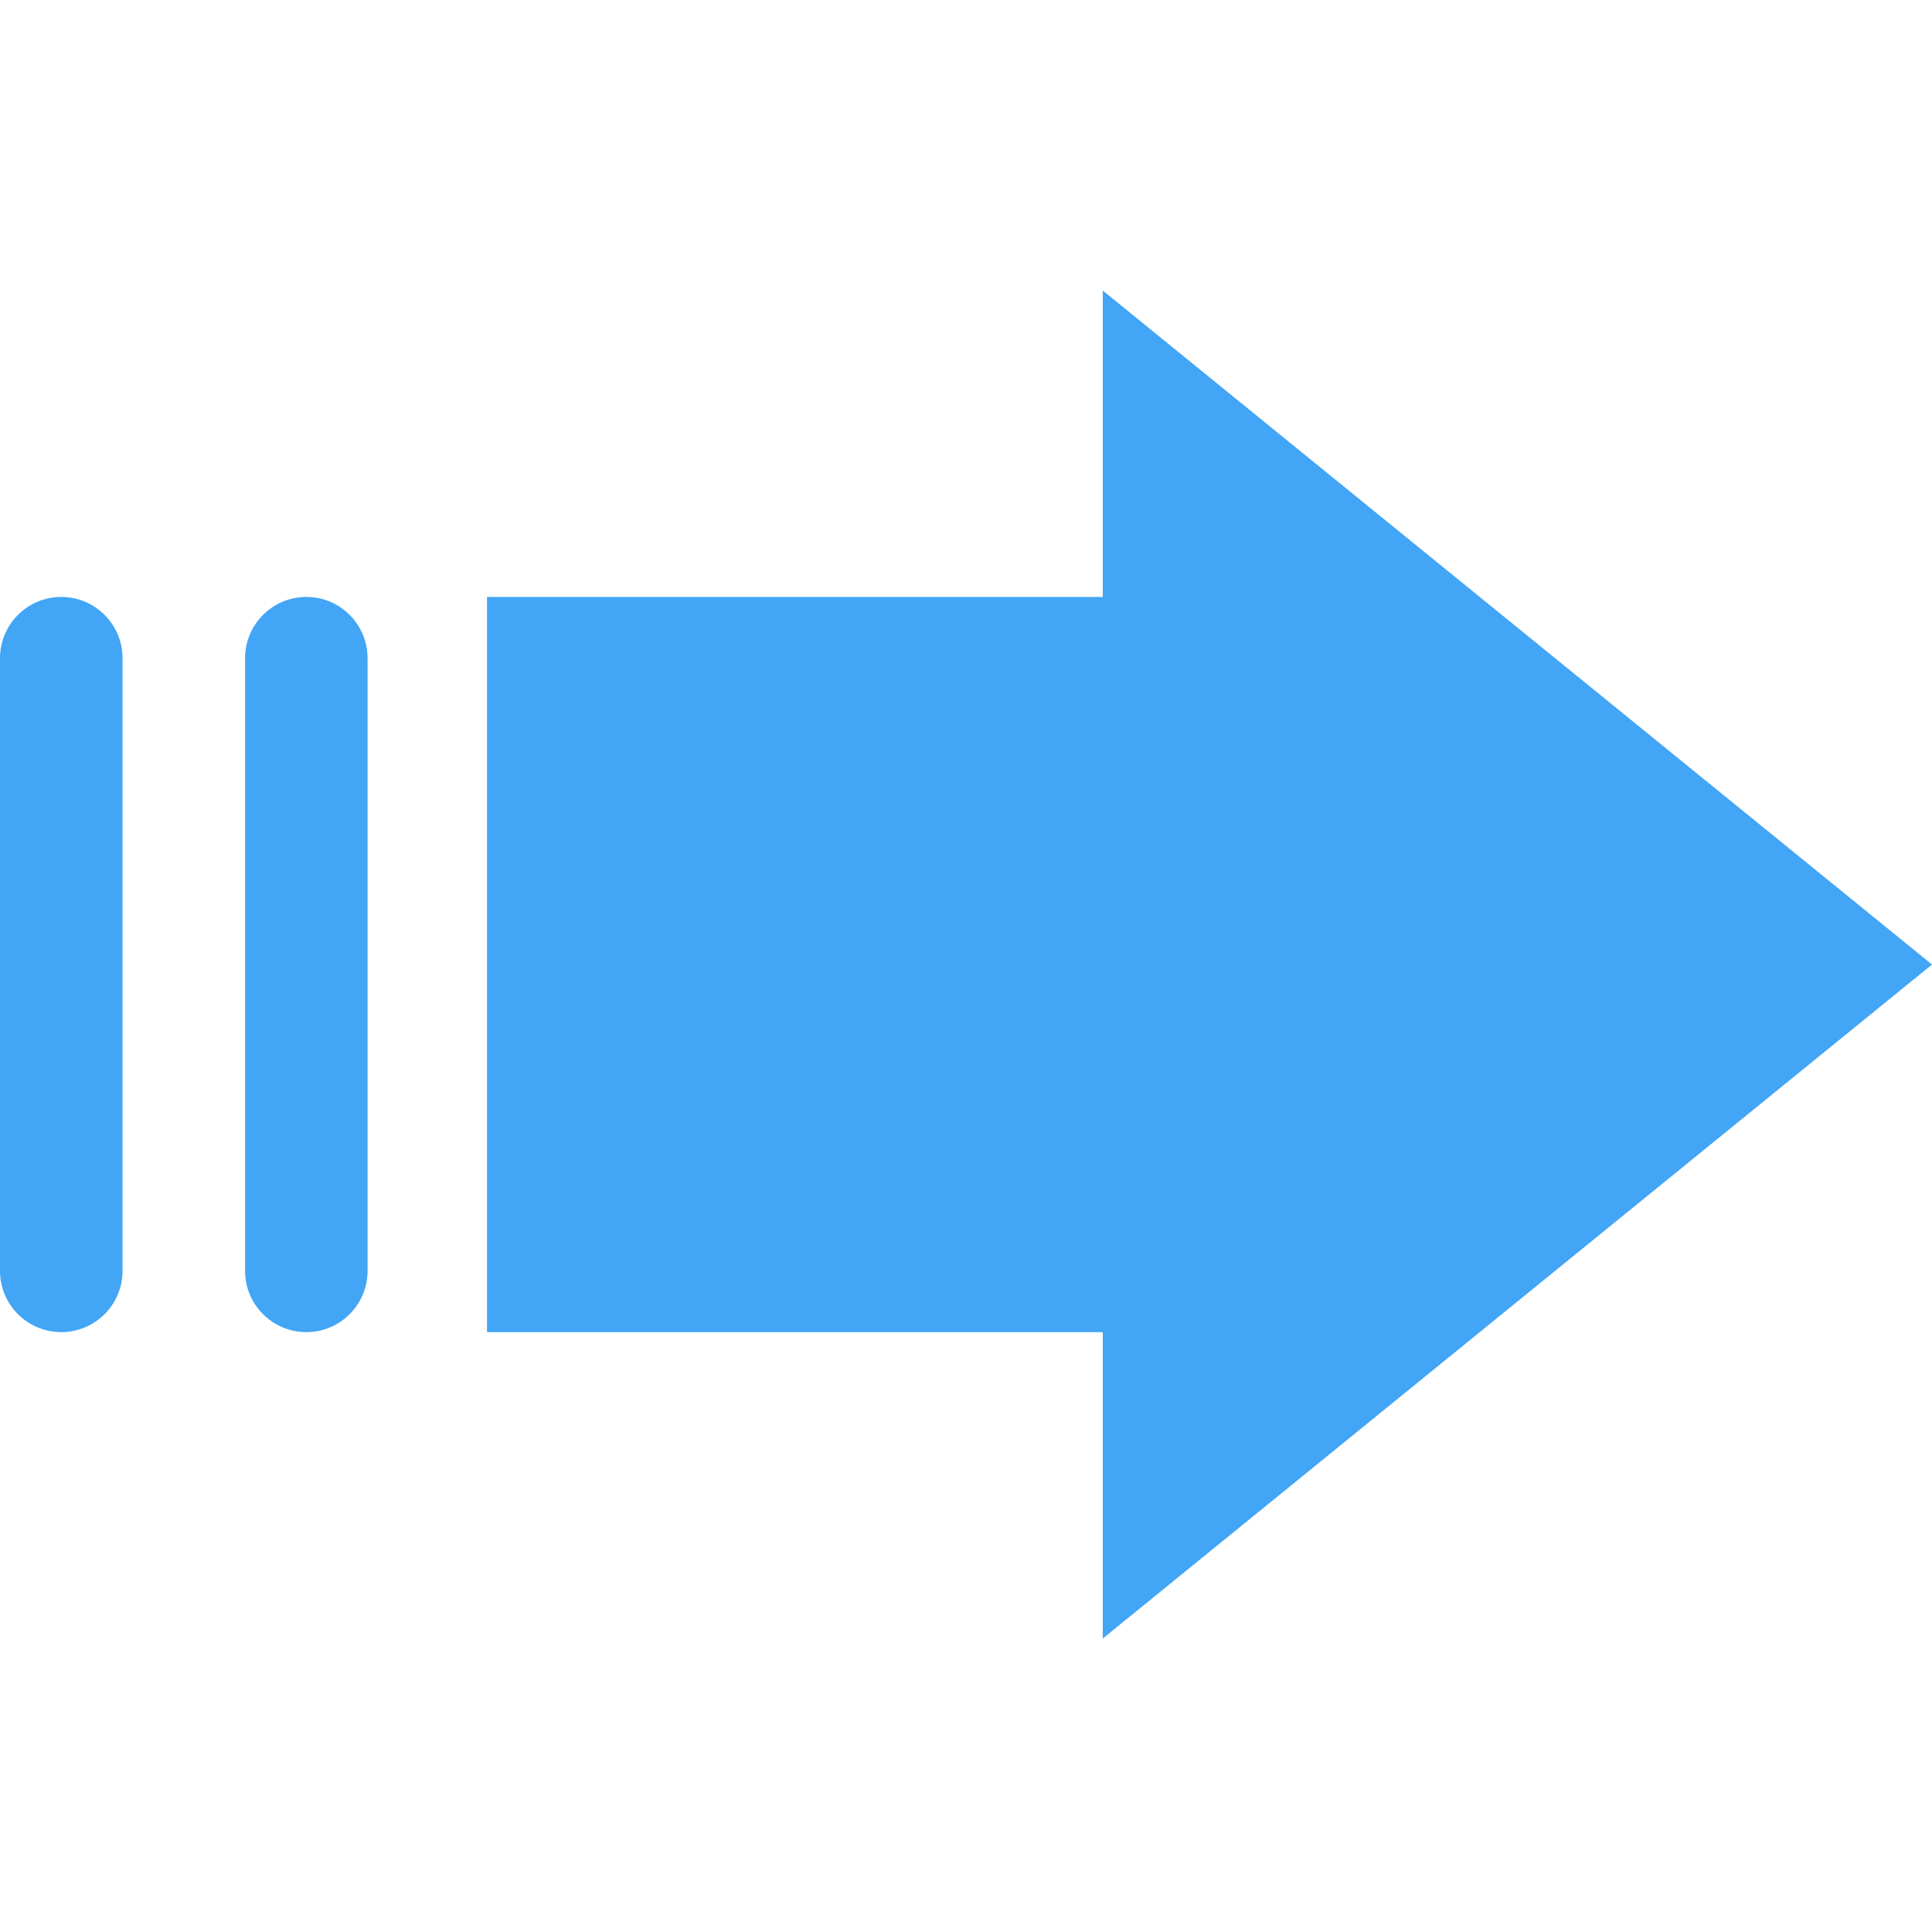
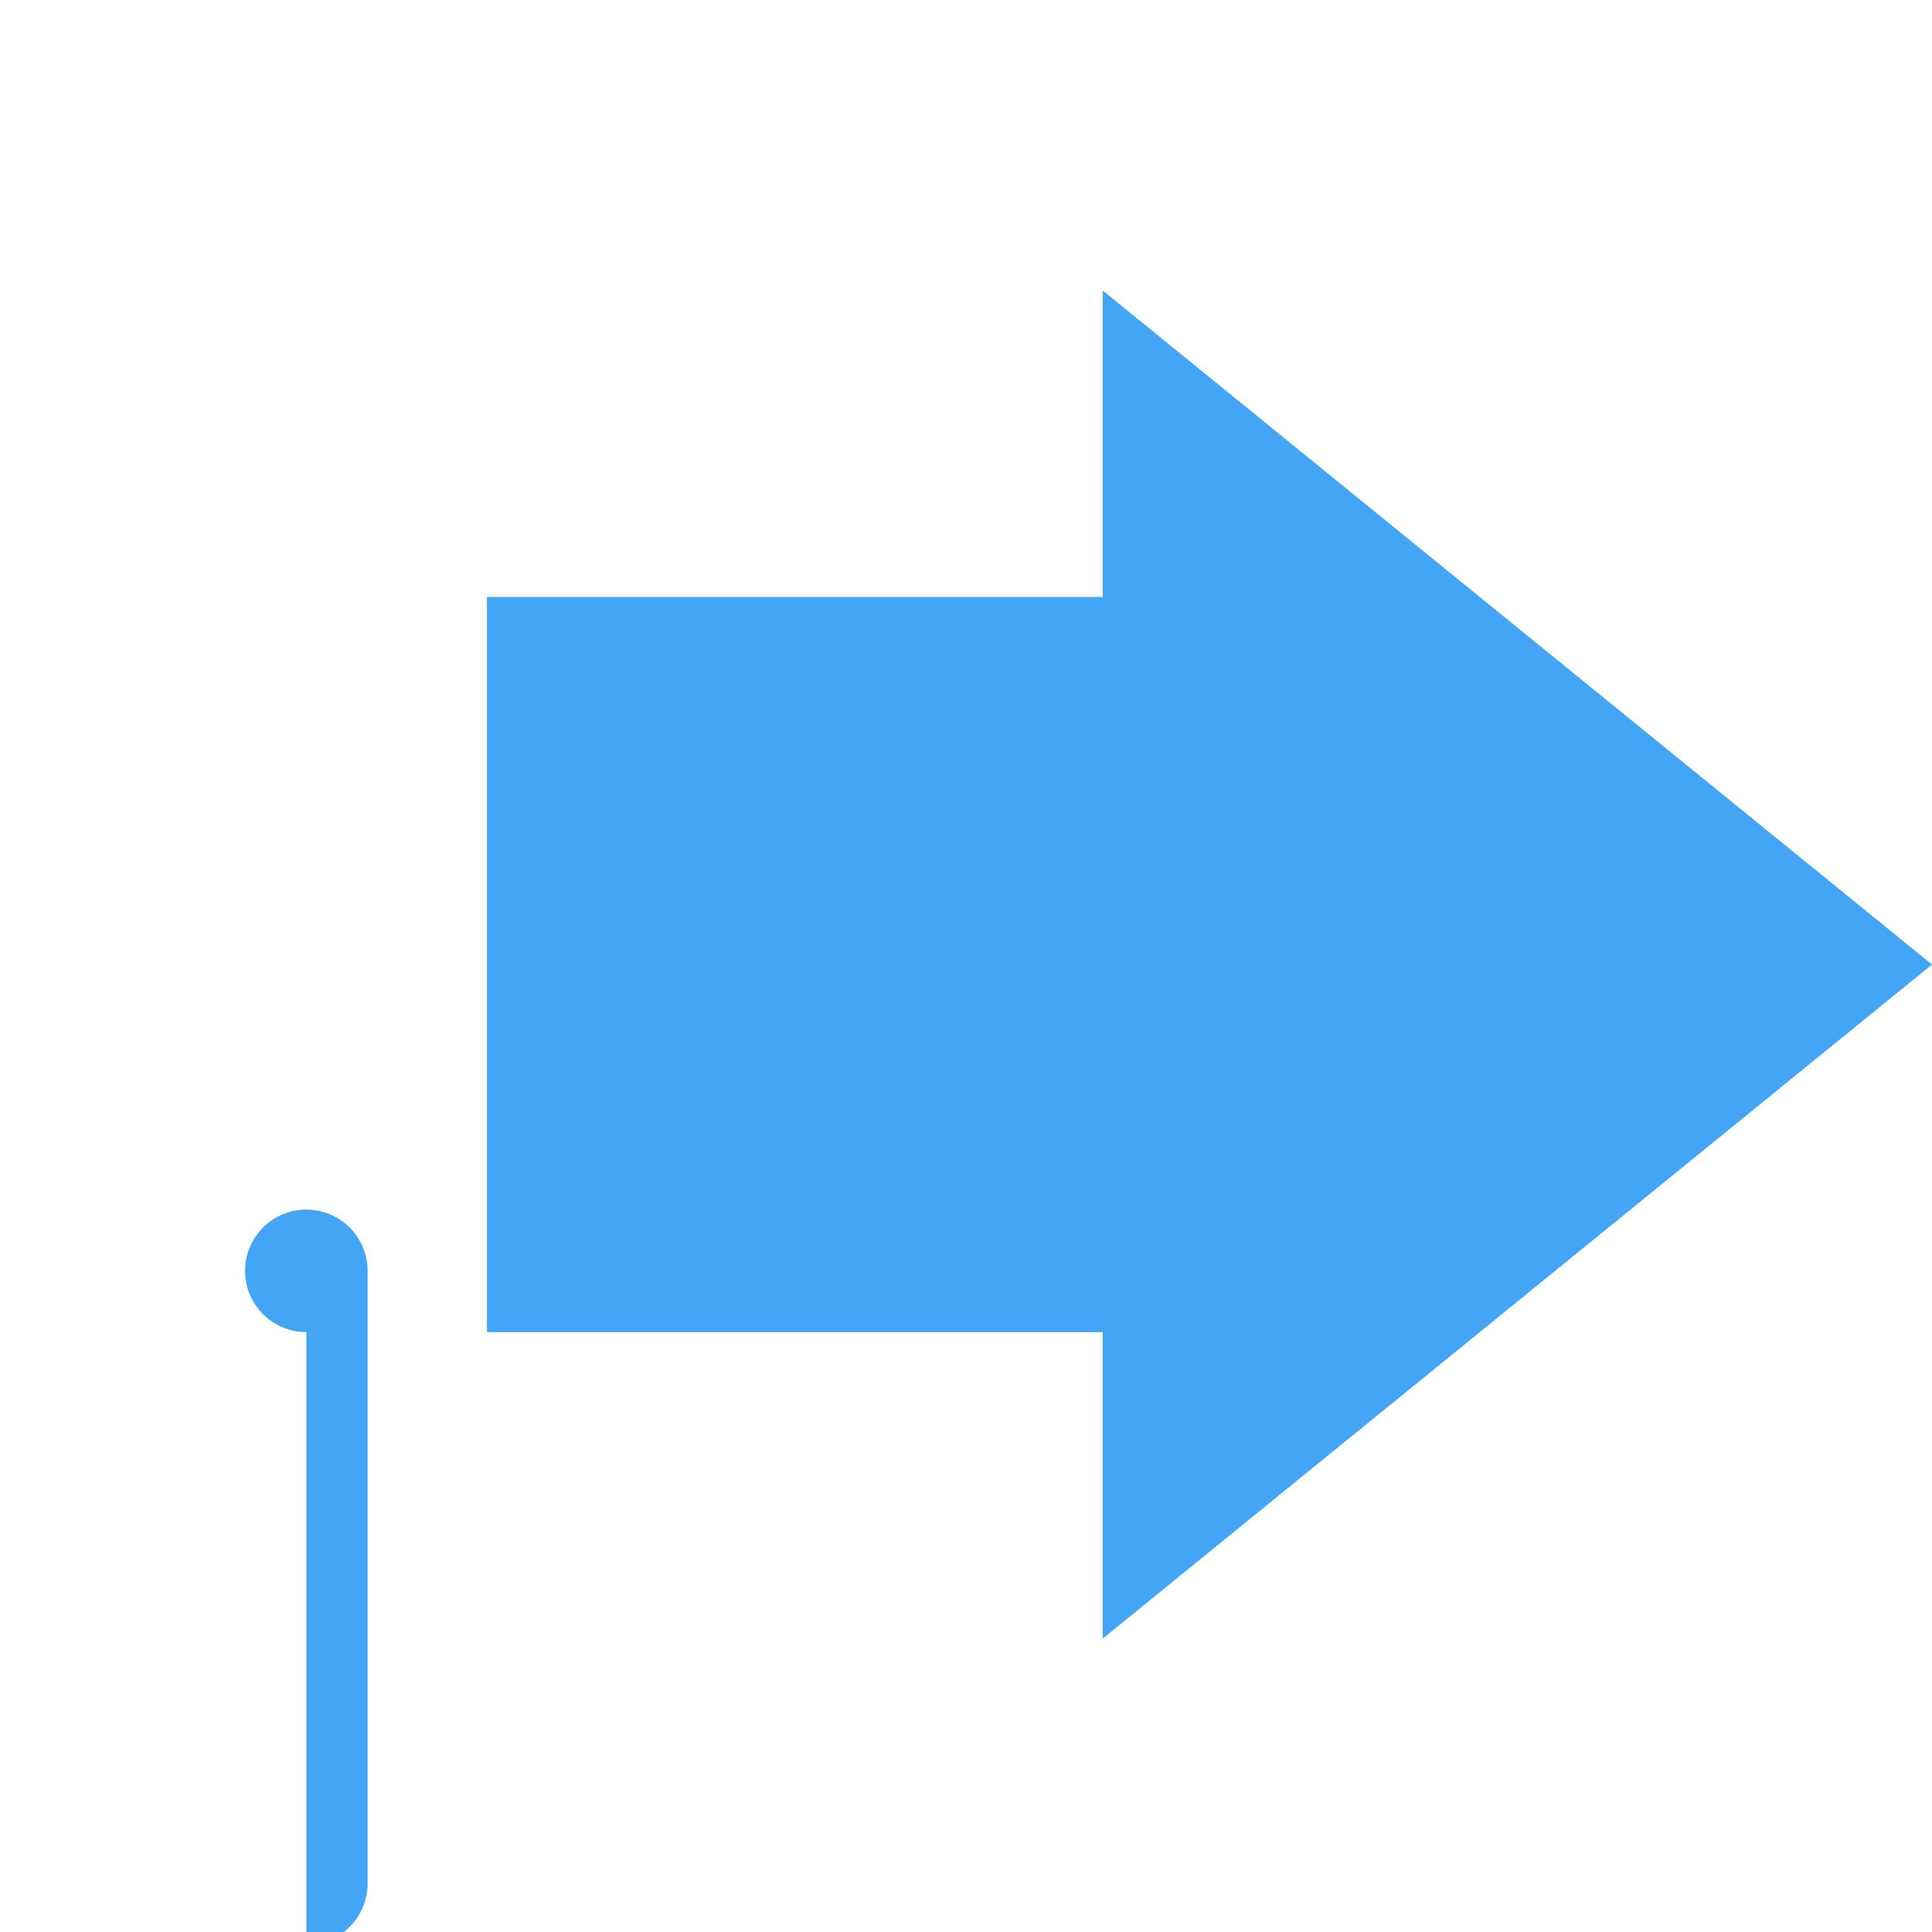
<svg xmlns="http://www.w3.org/2000/svg" enable-background="new 0 0 512 512" viewBox="0 -77 512 512" width="512" height="512">
  <path d="m292.246 357.223v-81.195h-163.188v-194.832h163.188v-81.195l219.754 178.613zm0 0" fill="#42a5f5" />
  <g fill="#42a5f5">
-     <path d="m16.234 276.027c-8.961 0-16.234-7.273-16.234-16.234v-162.359c0-8.965 7.273-16.238 16.234-16.238 8.965 0 16.238 7.273 16.238 16.238v162.359c0 8.961-7.273 16.234-16.238 16.234zm0 0" />
-     <path d="m81.18 276.027c-8.961 0-16.234-7.273-16.234-16.234v-162.359c0-8.965 7.273-16.238 16.234-16.238 8.961 0 16.234 7.273 16.234 16.238v162.359c0 8.961-7.273 16.234-16.234 16.234zm0 0" />
+     <path d="m81.18 276.027c-8.961 0-16.234-7.273-16.234-16.234c0-8.965 7.273-16.238 16.234-16.238 8.961 0 16.234 7.273 16.234 16.238v162.359c0 8.961-7.273 16.234-16.234 16.234zm0 0" />
  </g>
</svg>